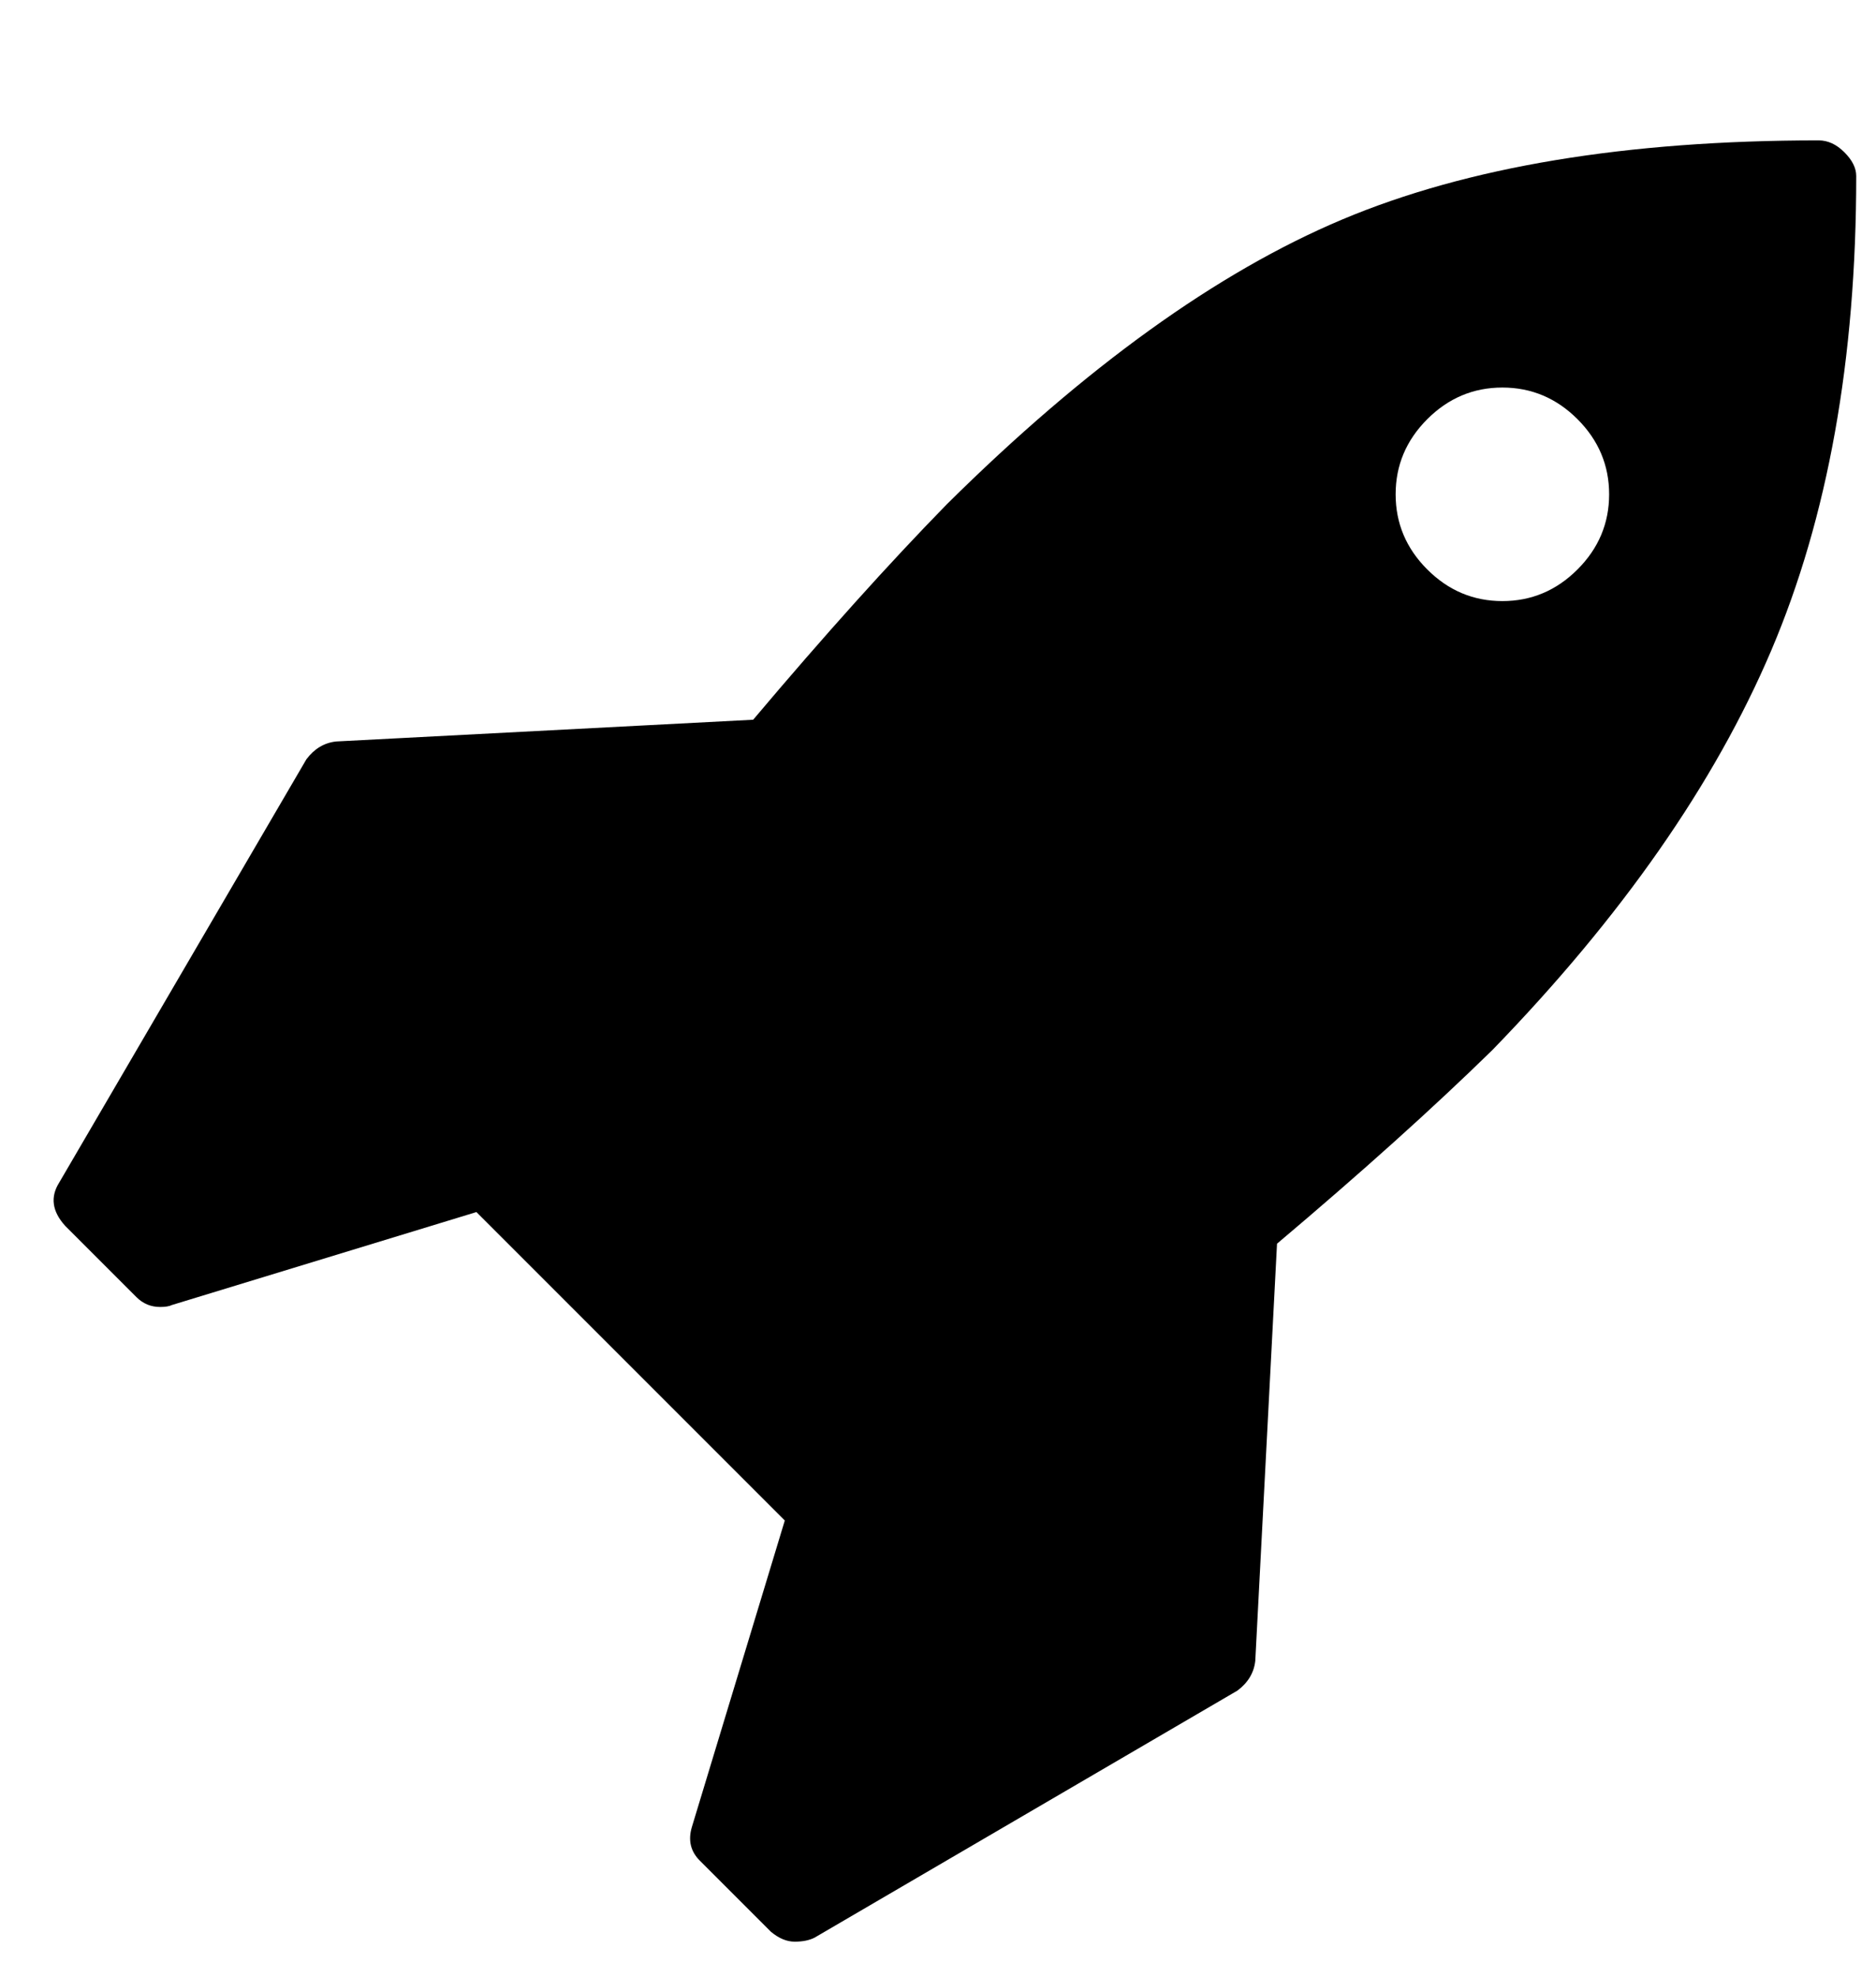
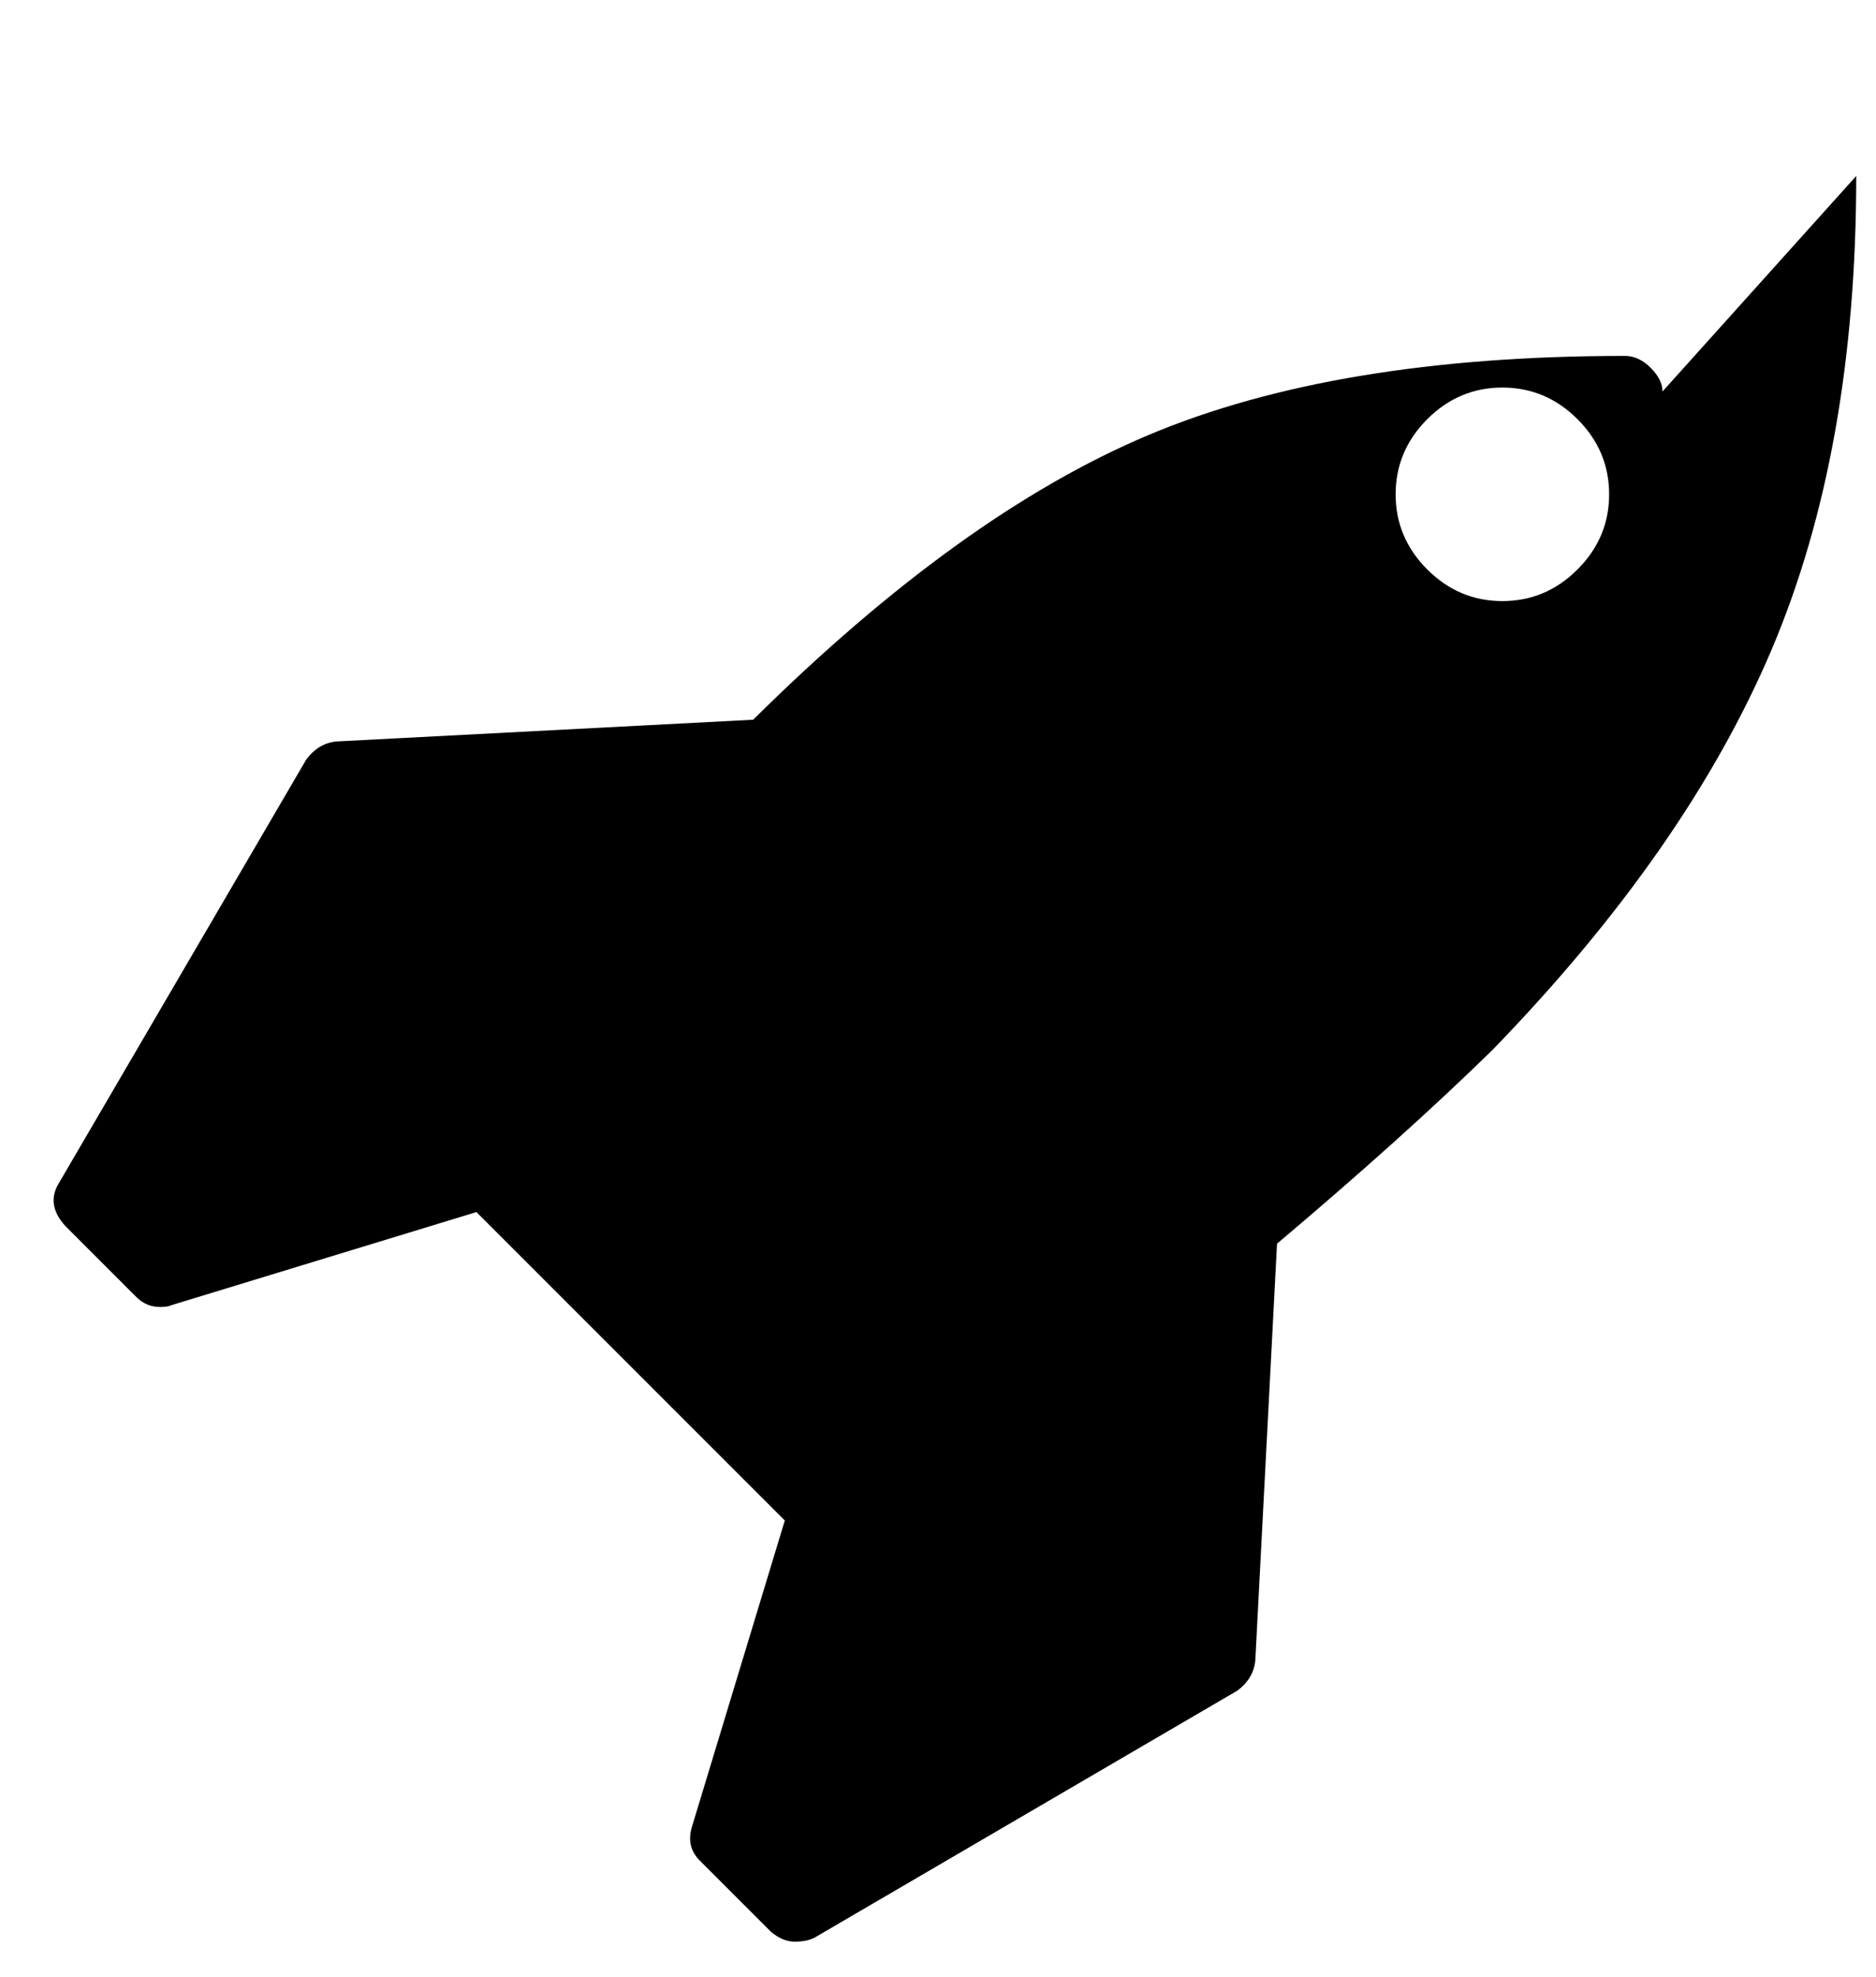
<svg xmlns="http://www.w3.org/2000/svg" version="1.1" viewBox="-10 0 949 1000">
-   <path fill="currentColor" d="M804 250q0 -22 -16 -38t-38 -16t-38 16t-16 38t16 38t38 16t38 -16t16 -38zM929 89q0 139 -43 240t-141 202q-45 44 -109 98l-11 211q-1 9 -9 15l-214 125q-4 2 -10 2t-12 -5l-36 -36q-7 -7 -4 -17l47 -155l-156 -156l-154 47q-2 1 -6 1q-7 0 -12 -5l-36 -36 q-10 -11 -3 -22l125 -214q6 -8 15 -9l211 -11q54 -64 98 -109q105 -104 200 -144t241 -40q7 0 13 6t6 12z" />
+   <path fill="currentColor" d="M804 250q0 -22 -16 -38t-38 -16t-38 16t-16 38t16 38t38 16t38 -16t16 -38zM929 89q0 139 -43 240t-141 202q-45 44 -109 98l-11 211q-1 9 -9 15l-214 125q-4 2 -10 2t-12 -5l-36 -36q-7 -7 -4 -17l47 -155l-156 -156l-154 47q-2 1 -6 1q-7 0 -12 -5l-36 -36 q-10 -11 -3 -22l125 -214q6 -8 15 -9l211 -11q105 -104 200 -144t241 -40q7 0 13 6t6 12z" />
</svg>